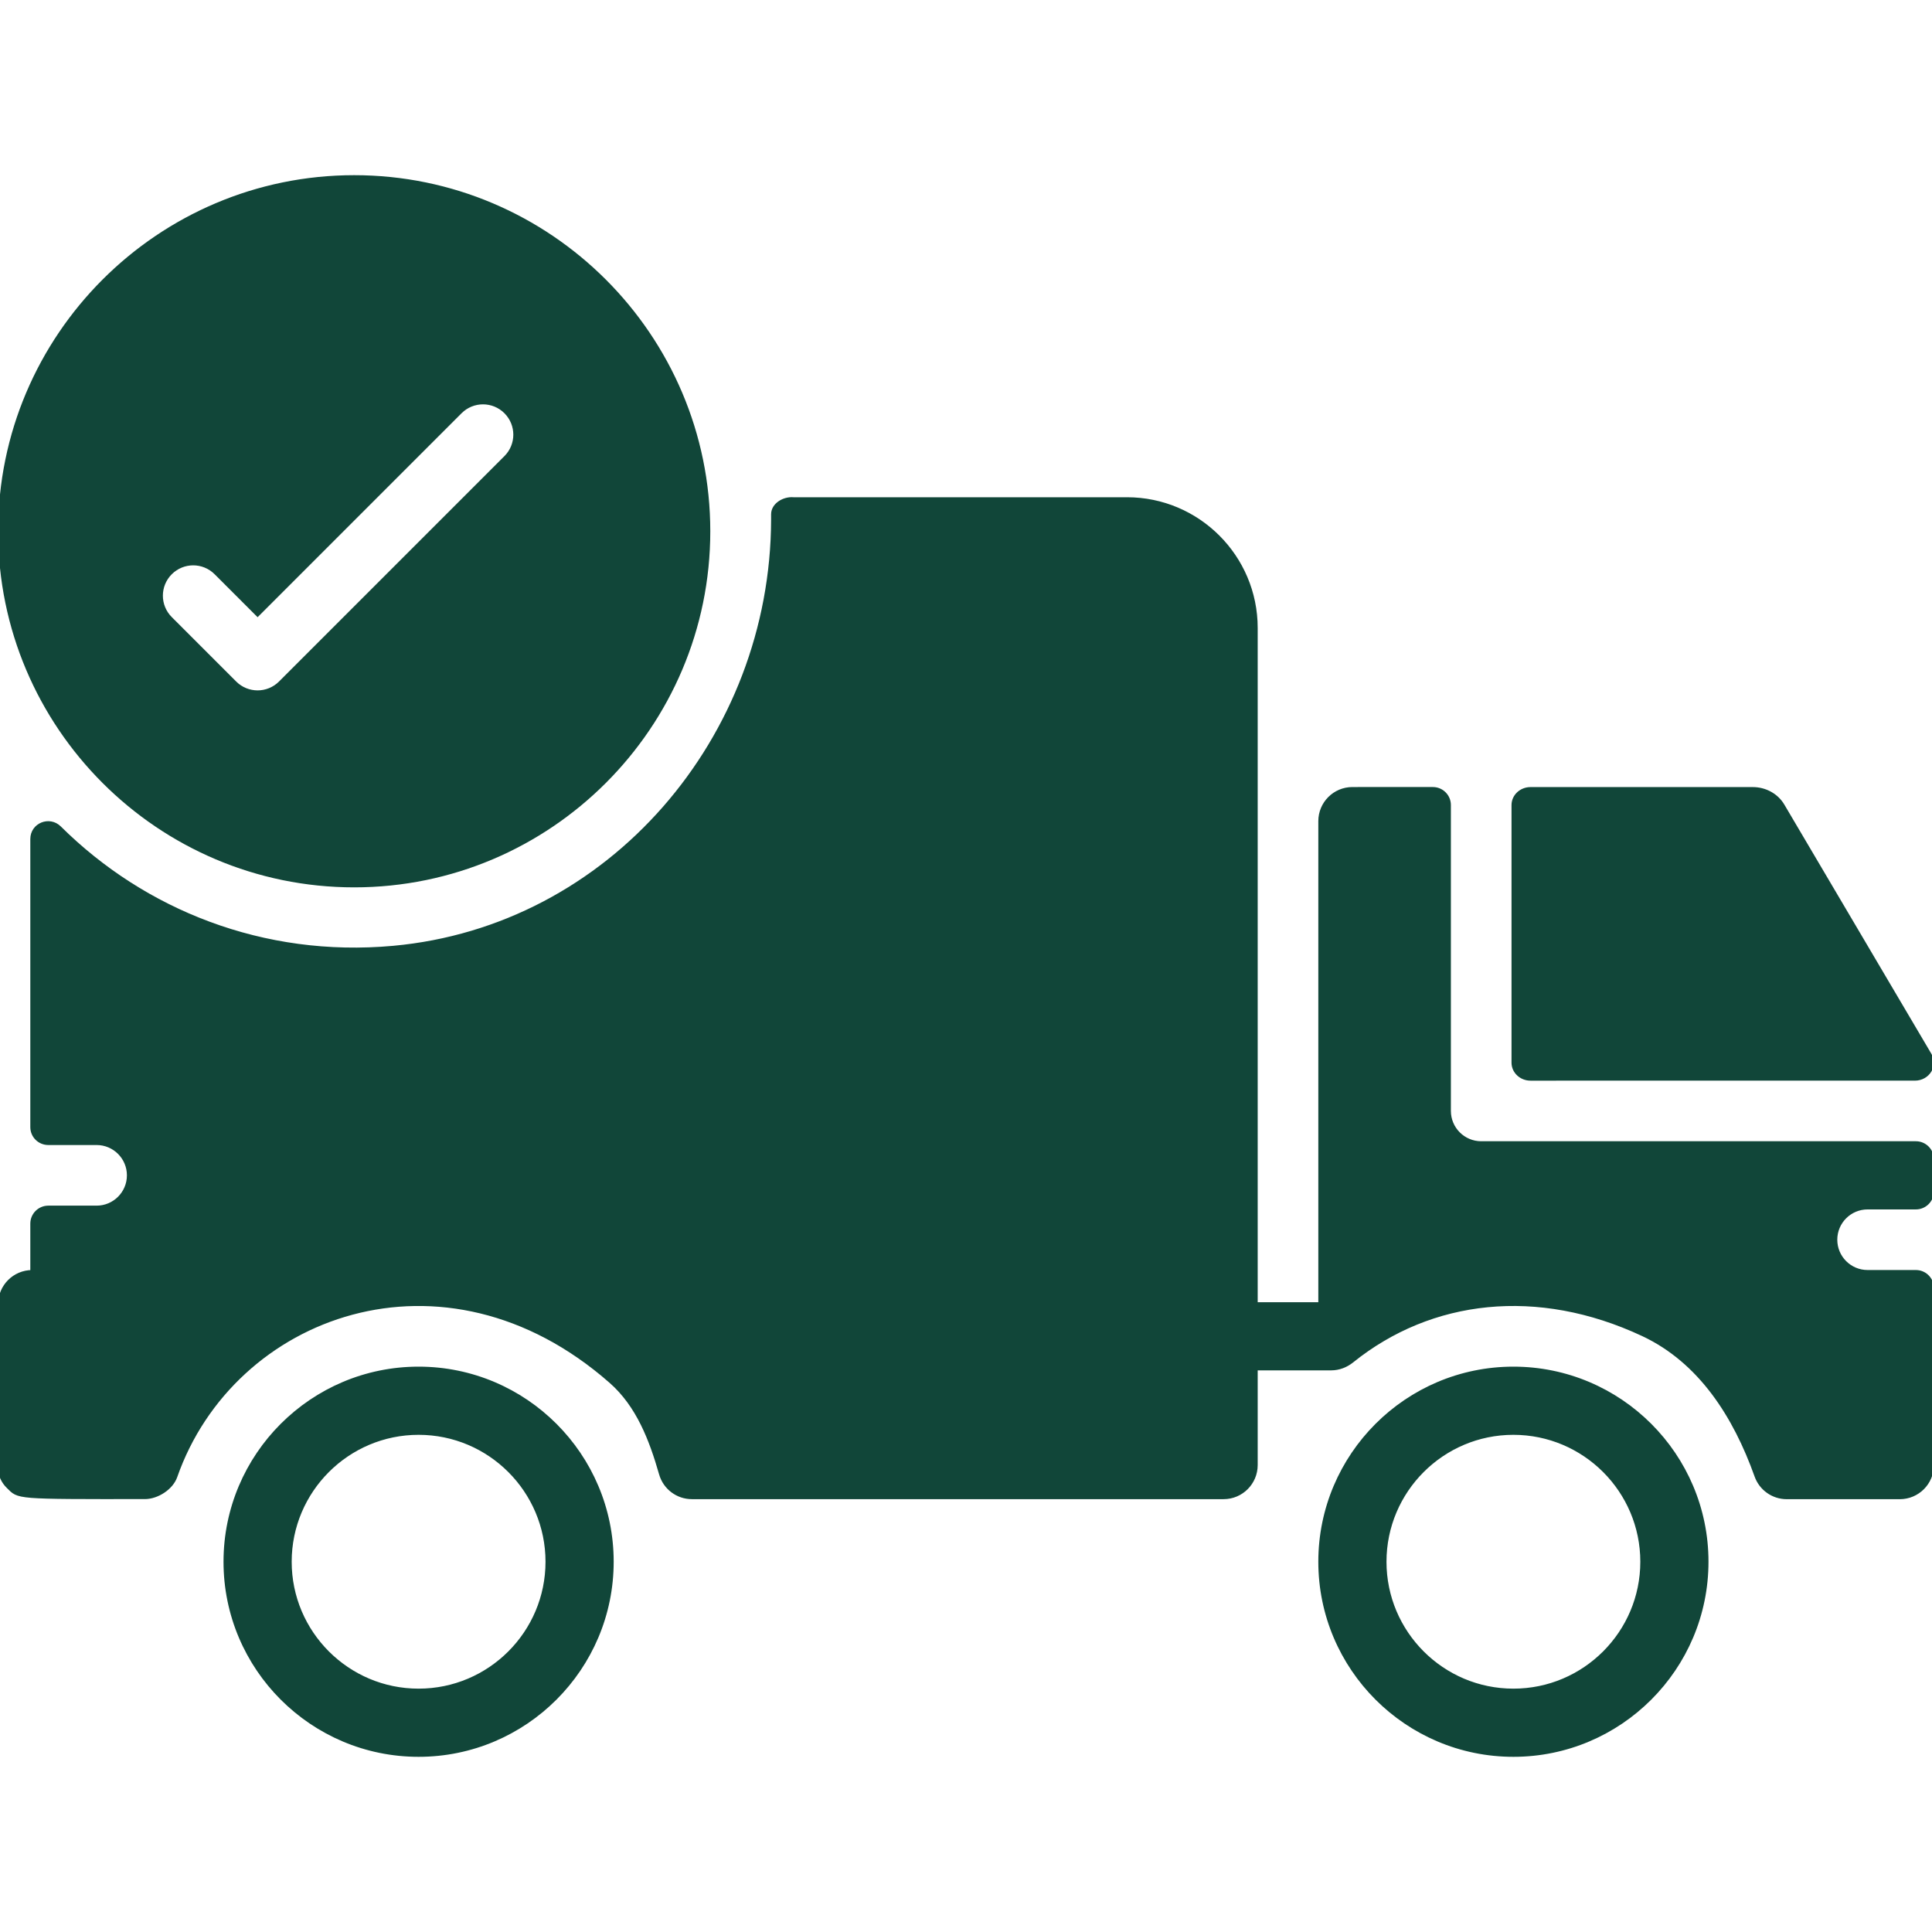
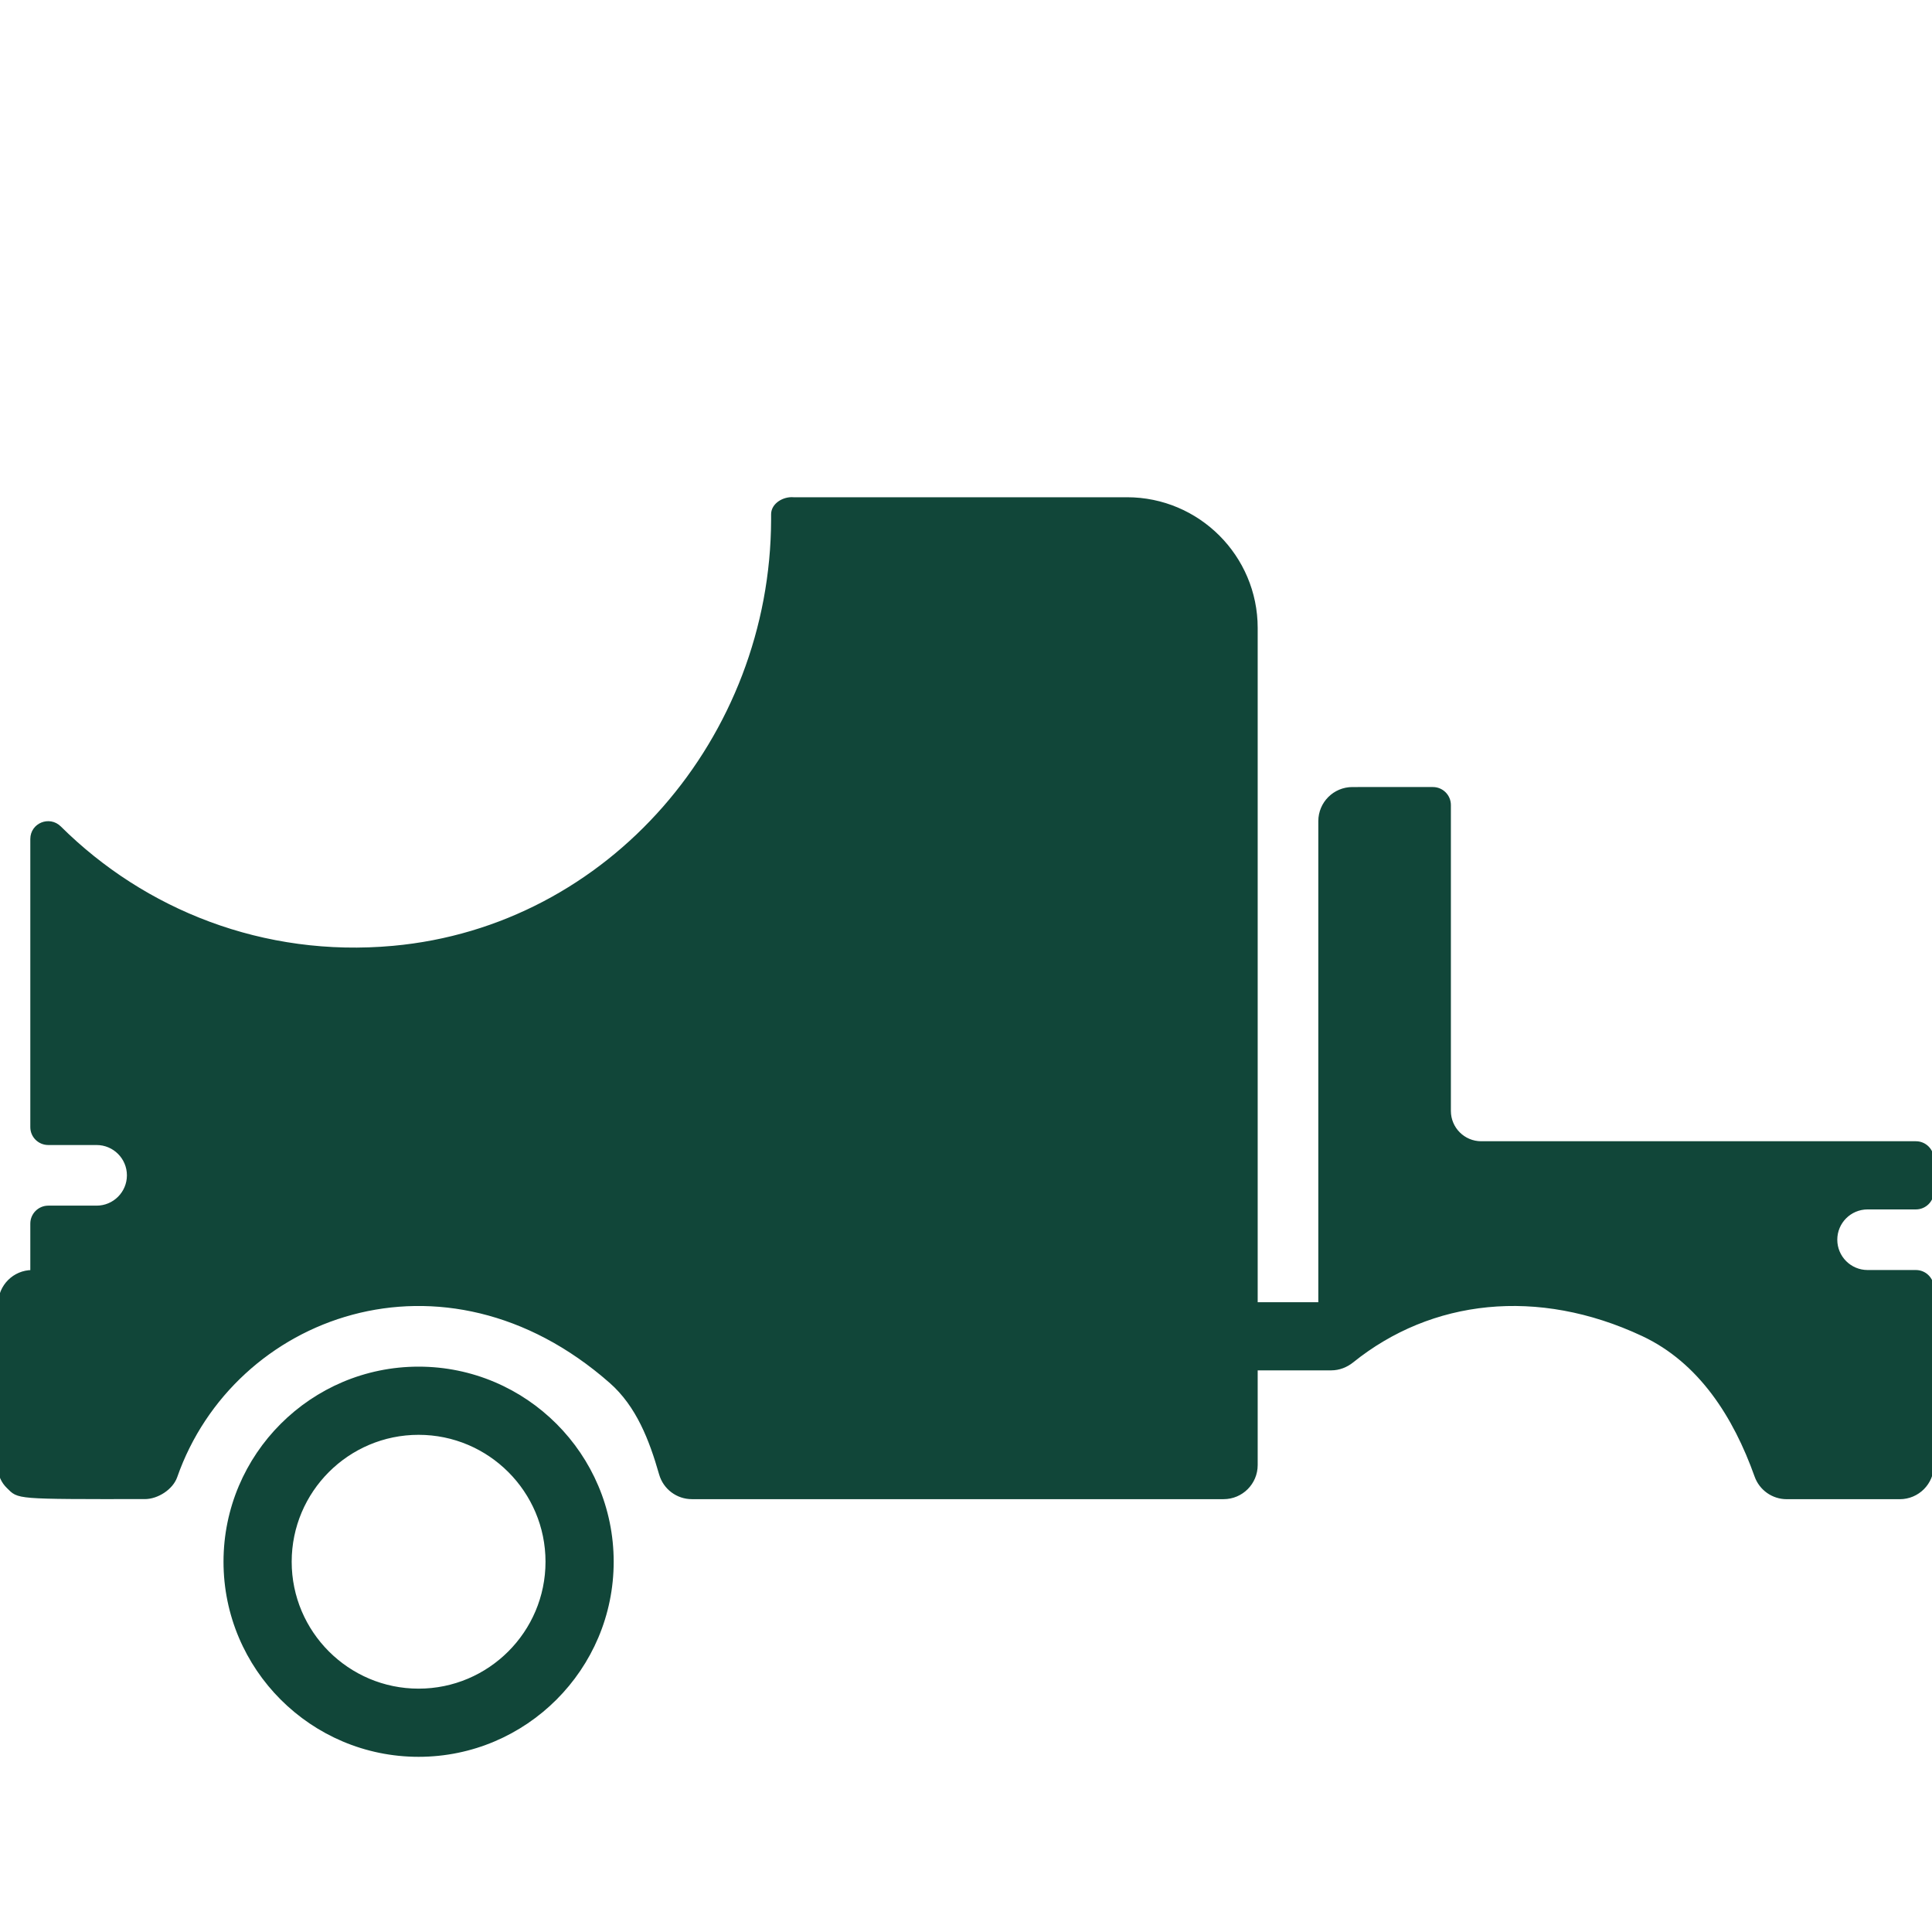
<svg xmlns="http://www.w3.org/2000/svg" fill="#114639" height="800px" width="800px" version="1.1" id="Layer_1" viewBox="0 0 512 512" xml:space="preserve" stroke="#114639">
  <g id="SVGRepo_bgCarrier" stroke-width="0" />
  <g id="SVGRepo_tracerCarrier" stroke-linecap="round" stroke-linejoin="round" />
  <g id="SVGRepo_iconCarrier">
    <g>
      <g>
-         <path d="M93.867,46.925C42.112,46.925,0,89.037,0,140.791c0,51.755,42.112,93.867,93.867,93.867 c51.755,0,93.867-42.112,93.867-93.867C187.733,89.037,145.621,46.925,93.867,46.925z M134.033,121.225L74.3,180.958 c-1.664,1.664-3.849,2.5-6.033,2.5s-4.369-0.836-6.033-2.5l-17.067-17.067c-3.337-3.336-3.337-8.73,0-12.066s8.73-3.337,12.066,0 l11.034,11.034l53.7-53.7c3.337-3.337,8.73-3.337,12.066,0S137.37,117.888,134.033,121.225z" />
-       </g>
+         </g>
    </g>
    <g>
      <g>
-         <path d="M401.067,362.675c-28.237,0-51.2,22.963-51.2,51.2c0,28.237,22.963,51.2,51.2,51.2c28.237,0,51.2-22.963,51.2-51.2 C452.267,385.638,429.303,362.675,401.067,362.675z M401.067,448.009c-18.825,0-34.133-15.309-34.133-34.133 c0-18.825,15.309-34.133,34.133-34.133c18.825,0,34.133,15.309,34.133,34.133C435.2,432.7,419.891,448.009,401.067,448.009z" />
-       </g>
+         </g>
    </g>
    <g>
      <g>
        <path d="M110.933,362.675c-28.237,0-51.2,22.963-51.2,51.2c0,28.237,22.963,51.2,51.2,51.2s51.2-22.963,51.2-51.2 C162.133,385.638,139.17,362.675,110.933,362.675z M110.933,448.009c-18.825,0-34.133-15.309-34.133-34.133 c0-18.825,15.309-34.133,34.133-34.133s34.133,15.309,34.133,34.133C145.067,432.7,129.758,448.009,110.933,448.009z" />
      </g>
    </g>
    <g>
      <g>
        <path d="M494.933,320.009h12.8c2.355,0,4.267-1.911,4.267-4.267v-8.533c0-2.355-1.911-4.267-4.267-4.267h-115.2 c-4.71,0-8.533-3.823-8.533-8.533v-81.067c0-2.355-1.911-4.267-4.267-4.267H358.4c-4.71,0-8.533,3.823-8.533,8.533v128H332.8 c0-64.435,0-179.2,0-179.2c0-18.825-15.309-34.133-34.133-34.133H210.27c-2.509-0.23-5.419,1.485-5.419,4.002 c0,0.572,0,1.041,0,1.417c-0.154,57.83-43.059,108.22-100.651,113.459c-34.483,3.14-66.116-9.626-88.422-31.77 c-2.697-2.671-7.245-0.828-7.245,2.97c0,20.224,0,62.797,0,76.348c0,2.355,1.911,4.241,4.267,4.241h12.8 c4.71,0,8.533,3.823,8.533,8.533s-3.823,8.533-8.533,8.533H12.8c-2.355,0-4.267,1.911-4.267,4.267v12.8 c-4.71,0-8.533,3.823-8.533,8.533v43.46c0,1.869,0.828,3.601,2.167,4.907c2.901,2.842,1.442,2.833,36.233,2.799 c3.234,0,7.023-2.424,8.09-5.478c15.13-43.213,71.202-64.043,115.405-25.19c7.159,6.289,10.641,15.334,13.261,24.499 c1.058,3.686,4.412,6.187,8.201,6.187h140.911c4.71,0,8.533-3.823,8.533-8.533c0-0.009,0-0.026,0-0.043c0-0.529,0-10.394,0-25.557 h19.994c2.014,0,3.942-0.751,5.513-2.014c20.881-16.811,49.212-20.079,77.065-7.04c15.232,7.134,24.439,21.683,30.089,37.53 c1.212,3.396,4.429,5.666,8.038,5.666h29.969c4.71,0,8.533-3.823,8.533-8.533v-46.933c0-2.355-1.911-4.267-4.267-4.267h-12.8 c-4.71,0-8.533-3.823-8.533-8.533S490.223,320.009,494.933,320.009z" />
      </g>
    </g>
    <g>
      <g>
-         <path d="M511.42,279.543l-38.989-66.074c-1.596-2.705-4.634-4.386-7.919-4.386h-58.914c-2.5,0-4.531,1.911-4.531,4.267v68.267 c0,2.355,2.031,4.267,4.531,4.267H507.46C510.916,285.884,513.101,282.385,511.42,279.543z" />
-       </g>
+         </g>
    </g>
  </g>
</svg>